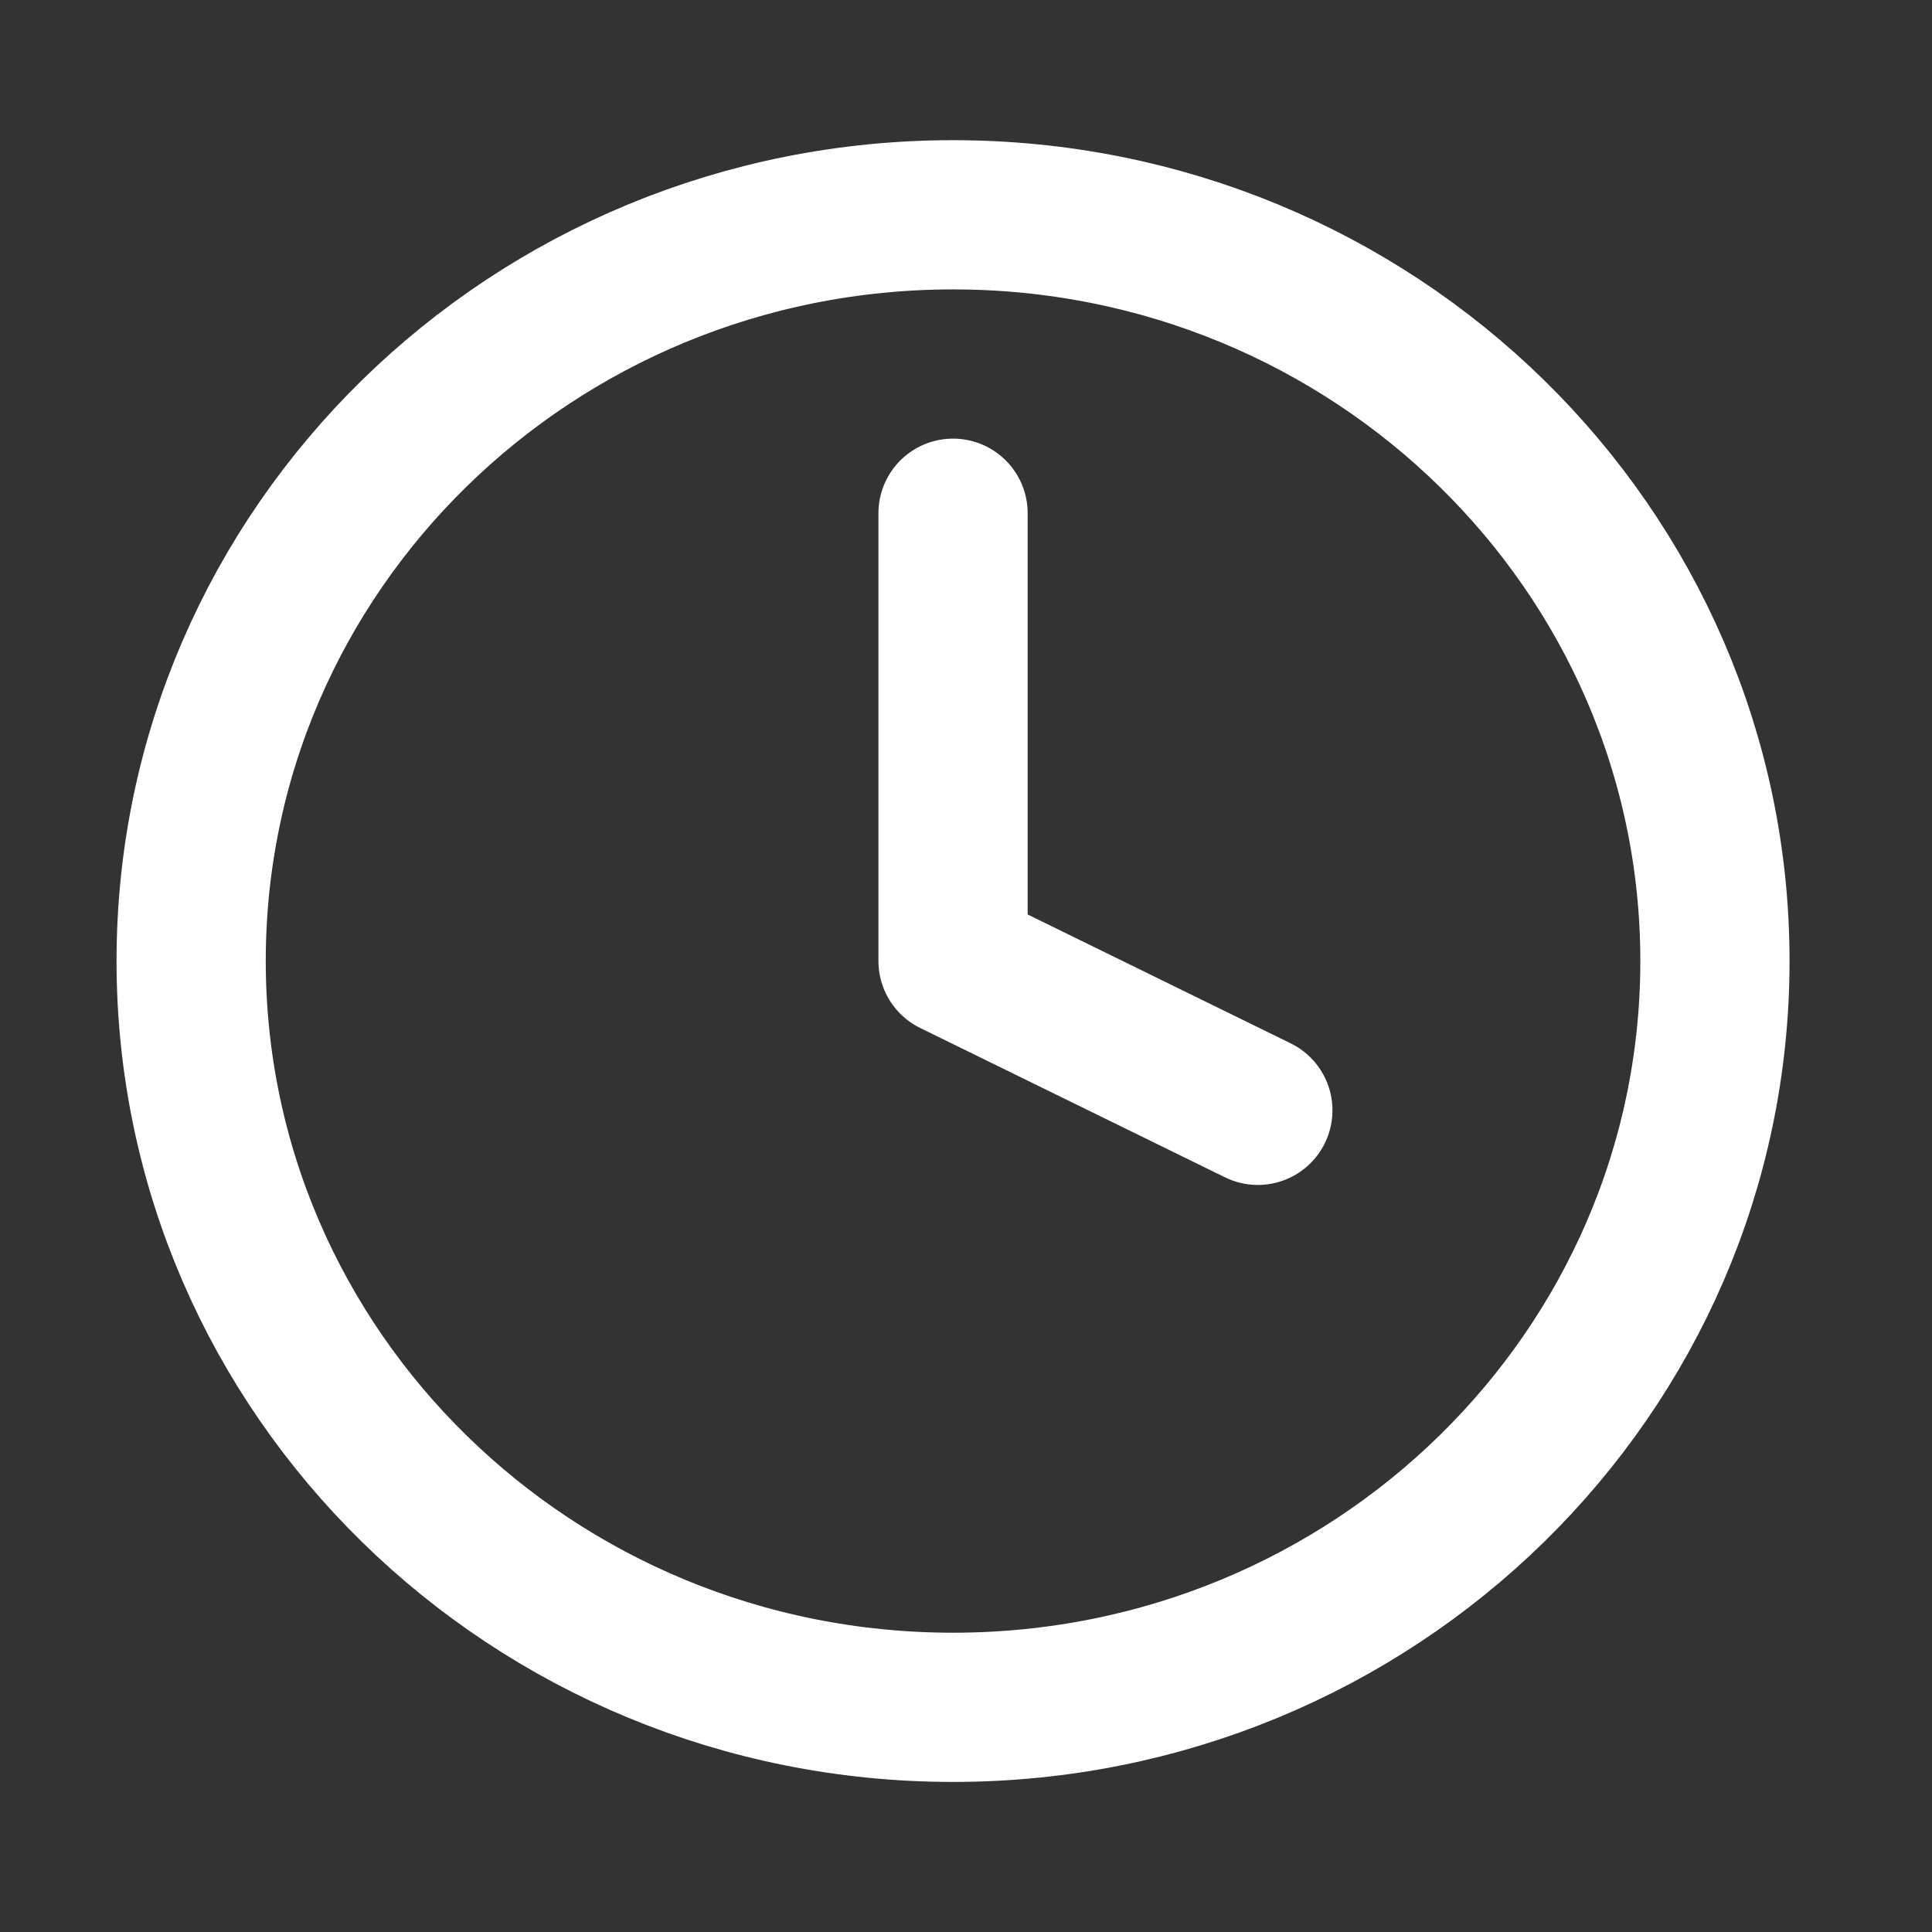
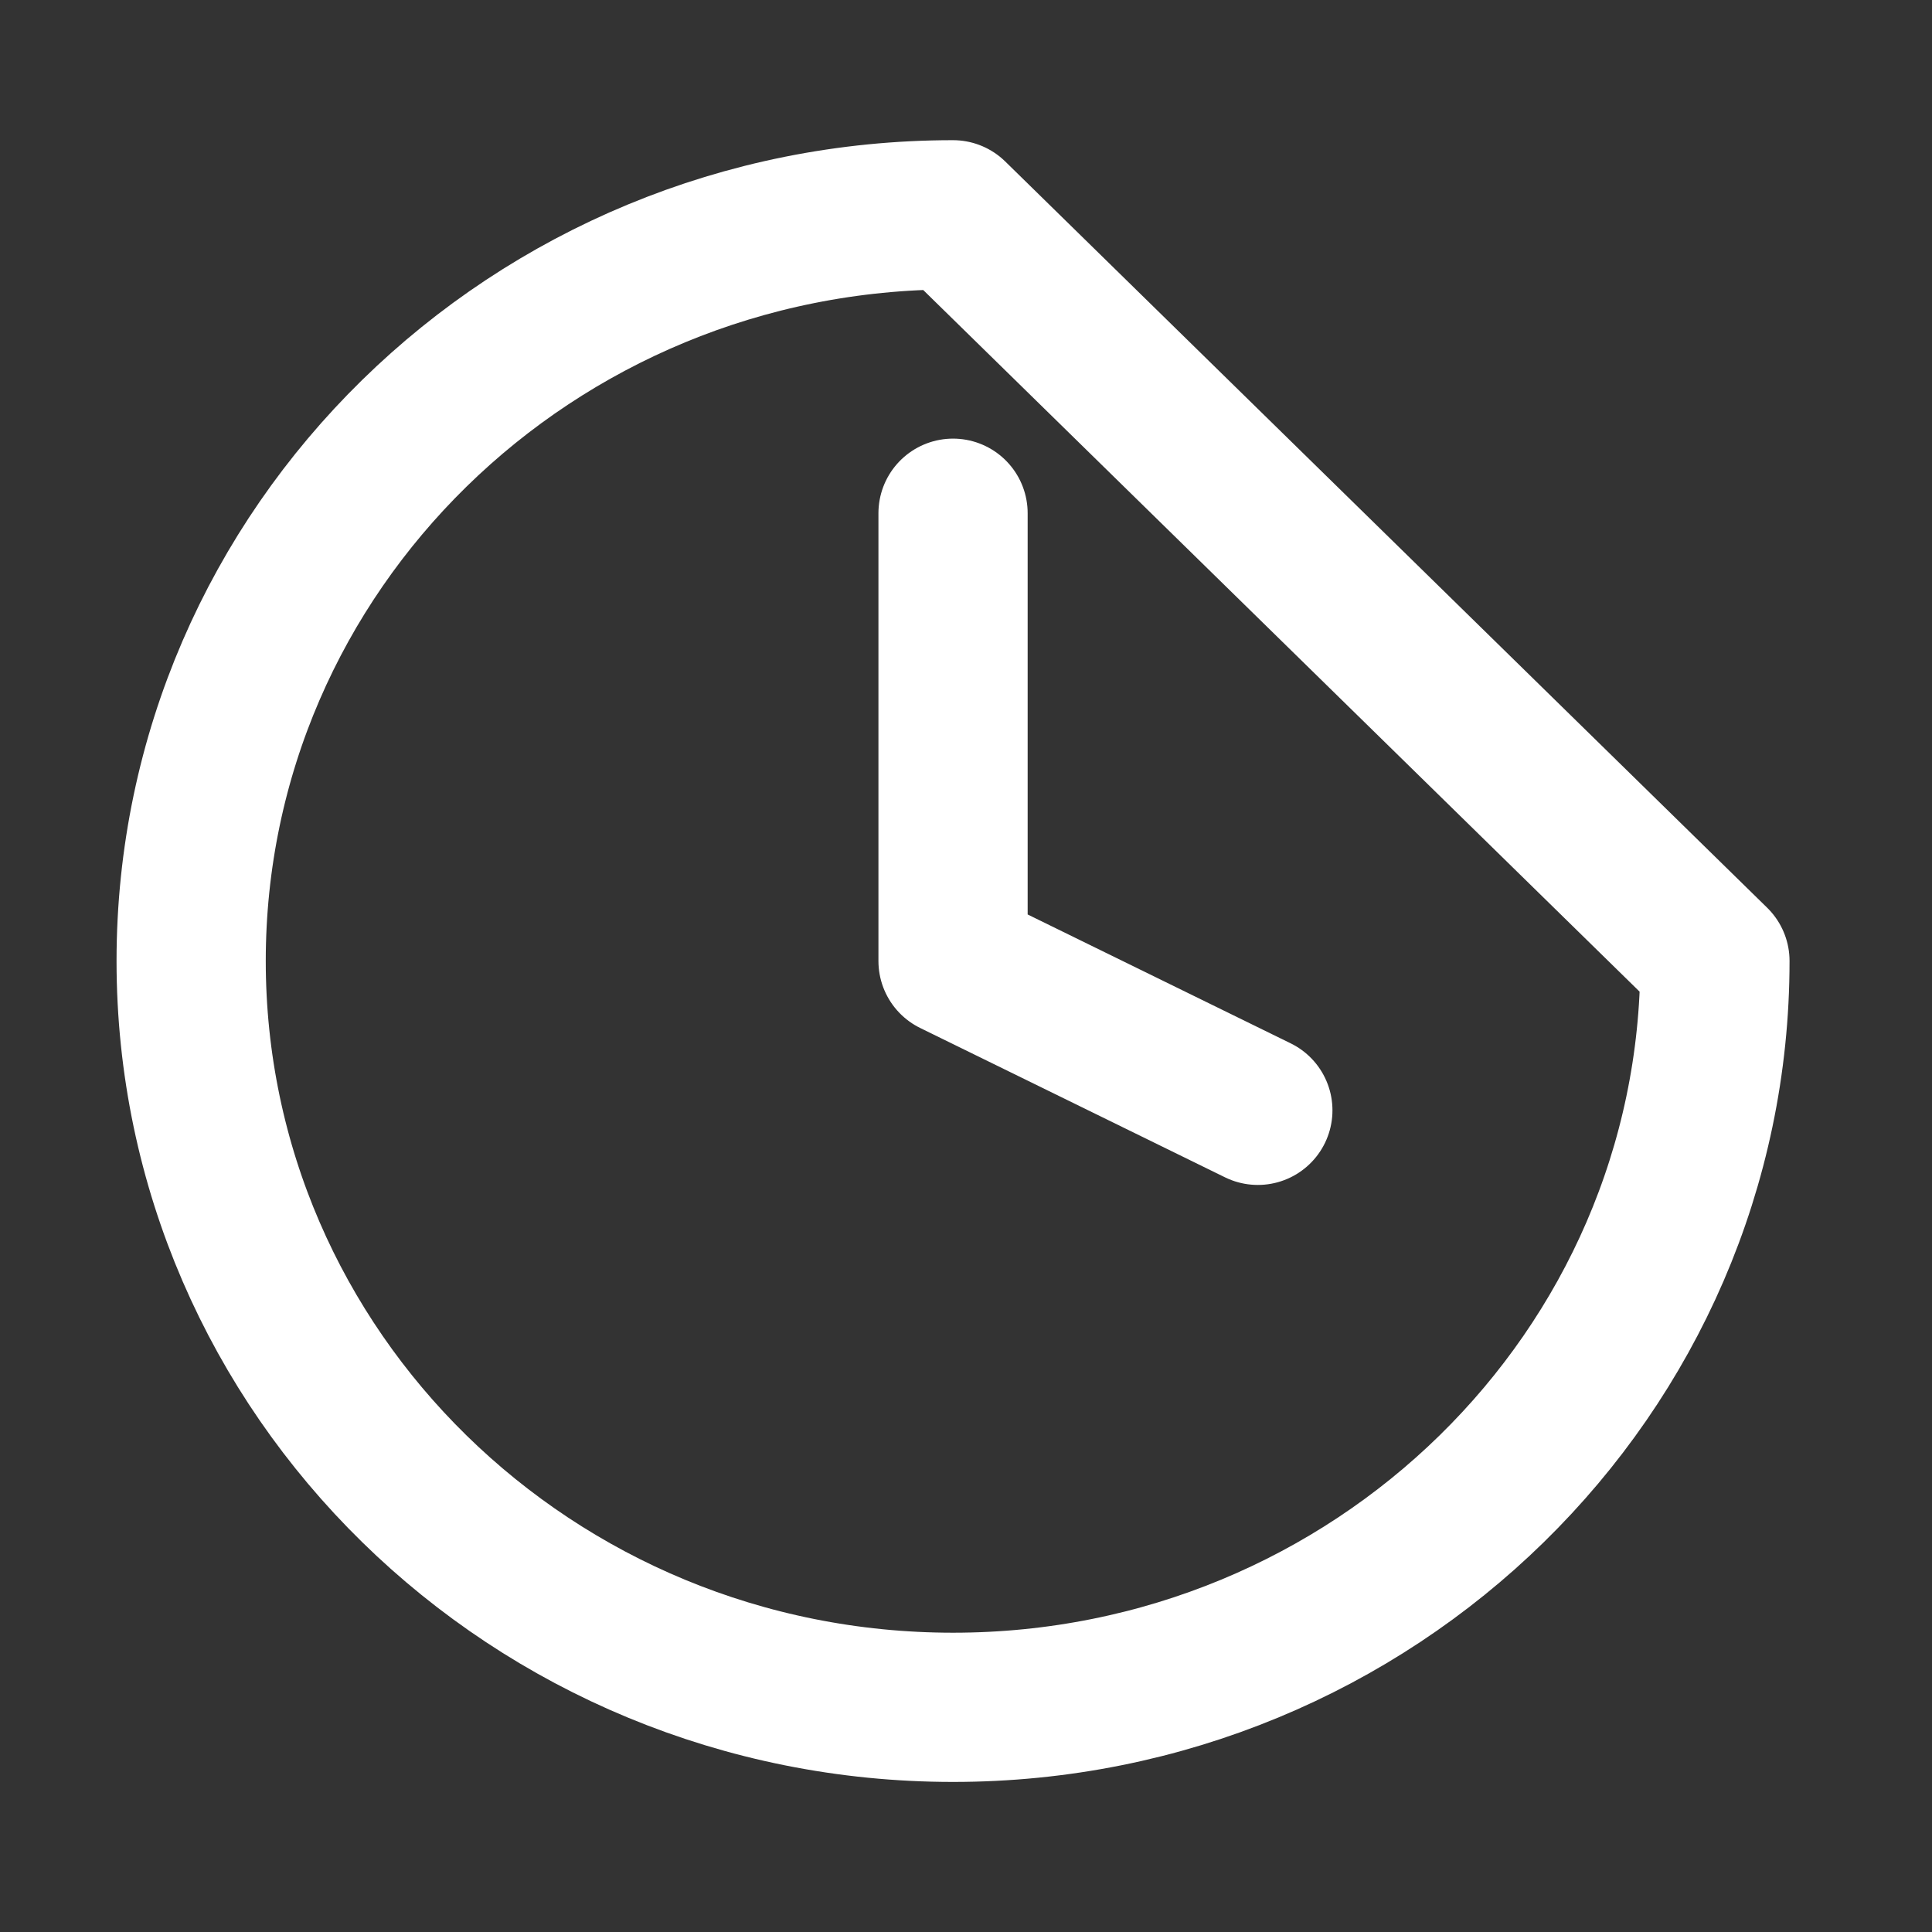
<svg xmlns="http://www.w3.org/2000/svg" width="17" height="17" viewBox="0 0 17 17" fill="none">
  <rect x="0" y="0" width="17" height="17" fill="#333333" stroke="none" />
-   <path d="M8.386 4.516V8.456L11.068 9.77M15.09 8.456C15.09 12.083 12.088 15.023 8.386 15.023C4.683 15.023 1.682 12.083 1.682 8.456C1.682 4.83 4.683 1.89 8.386 1.89C12.088 1.89 15.09 4.83 15.09 8.456Z" stroke="white" stroke-width="1.313" stroke-linecap="round" stroke-linejoin="round" />
+   <path d="M8.386 4.516V8.456L11.068 9.77M15.09 8.456C15.09 12.083 12.088 15.023 8.386 15.023C4.683 15.023 1.682 12.083 1.682 8.456C1.682 4.83 4.683 1.89 8.386 1.89Z" stroke="white" stroke-width="1.313" stroke-linecap="round" stroke-linejoin="round" />
</svg>